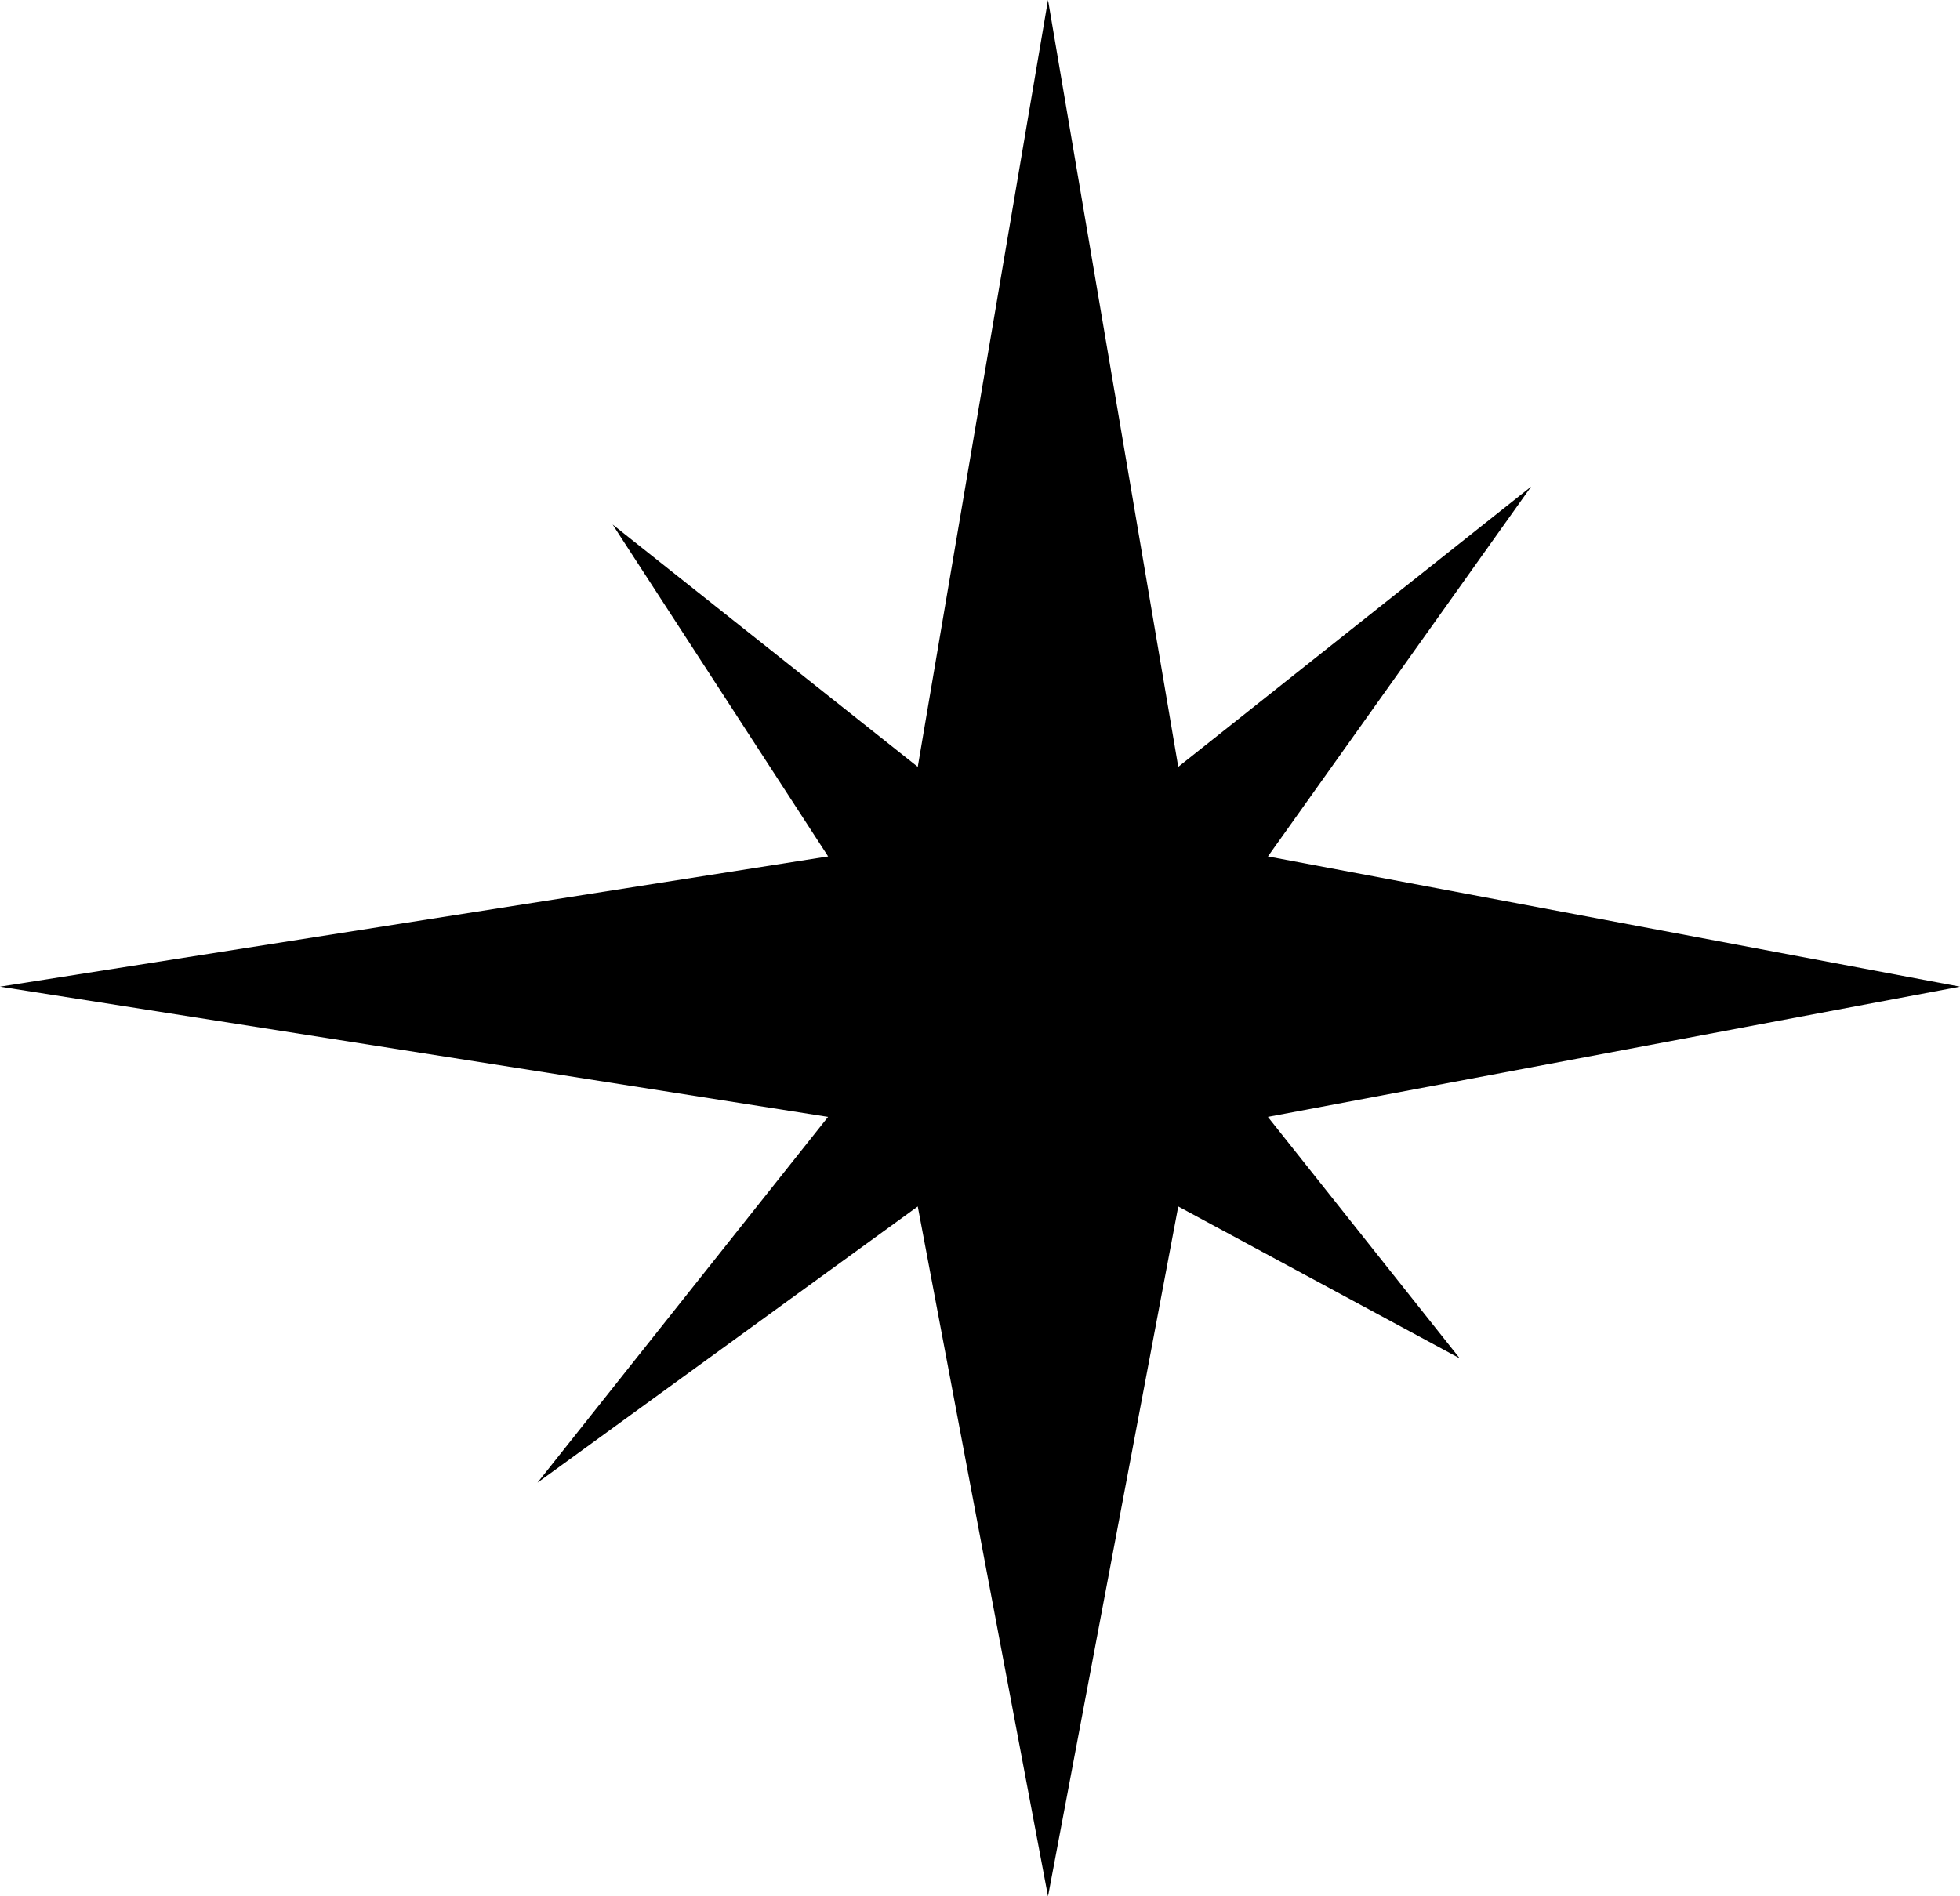
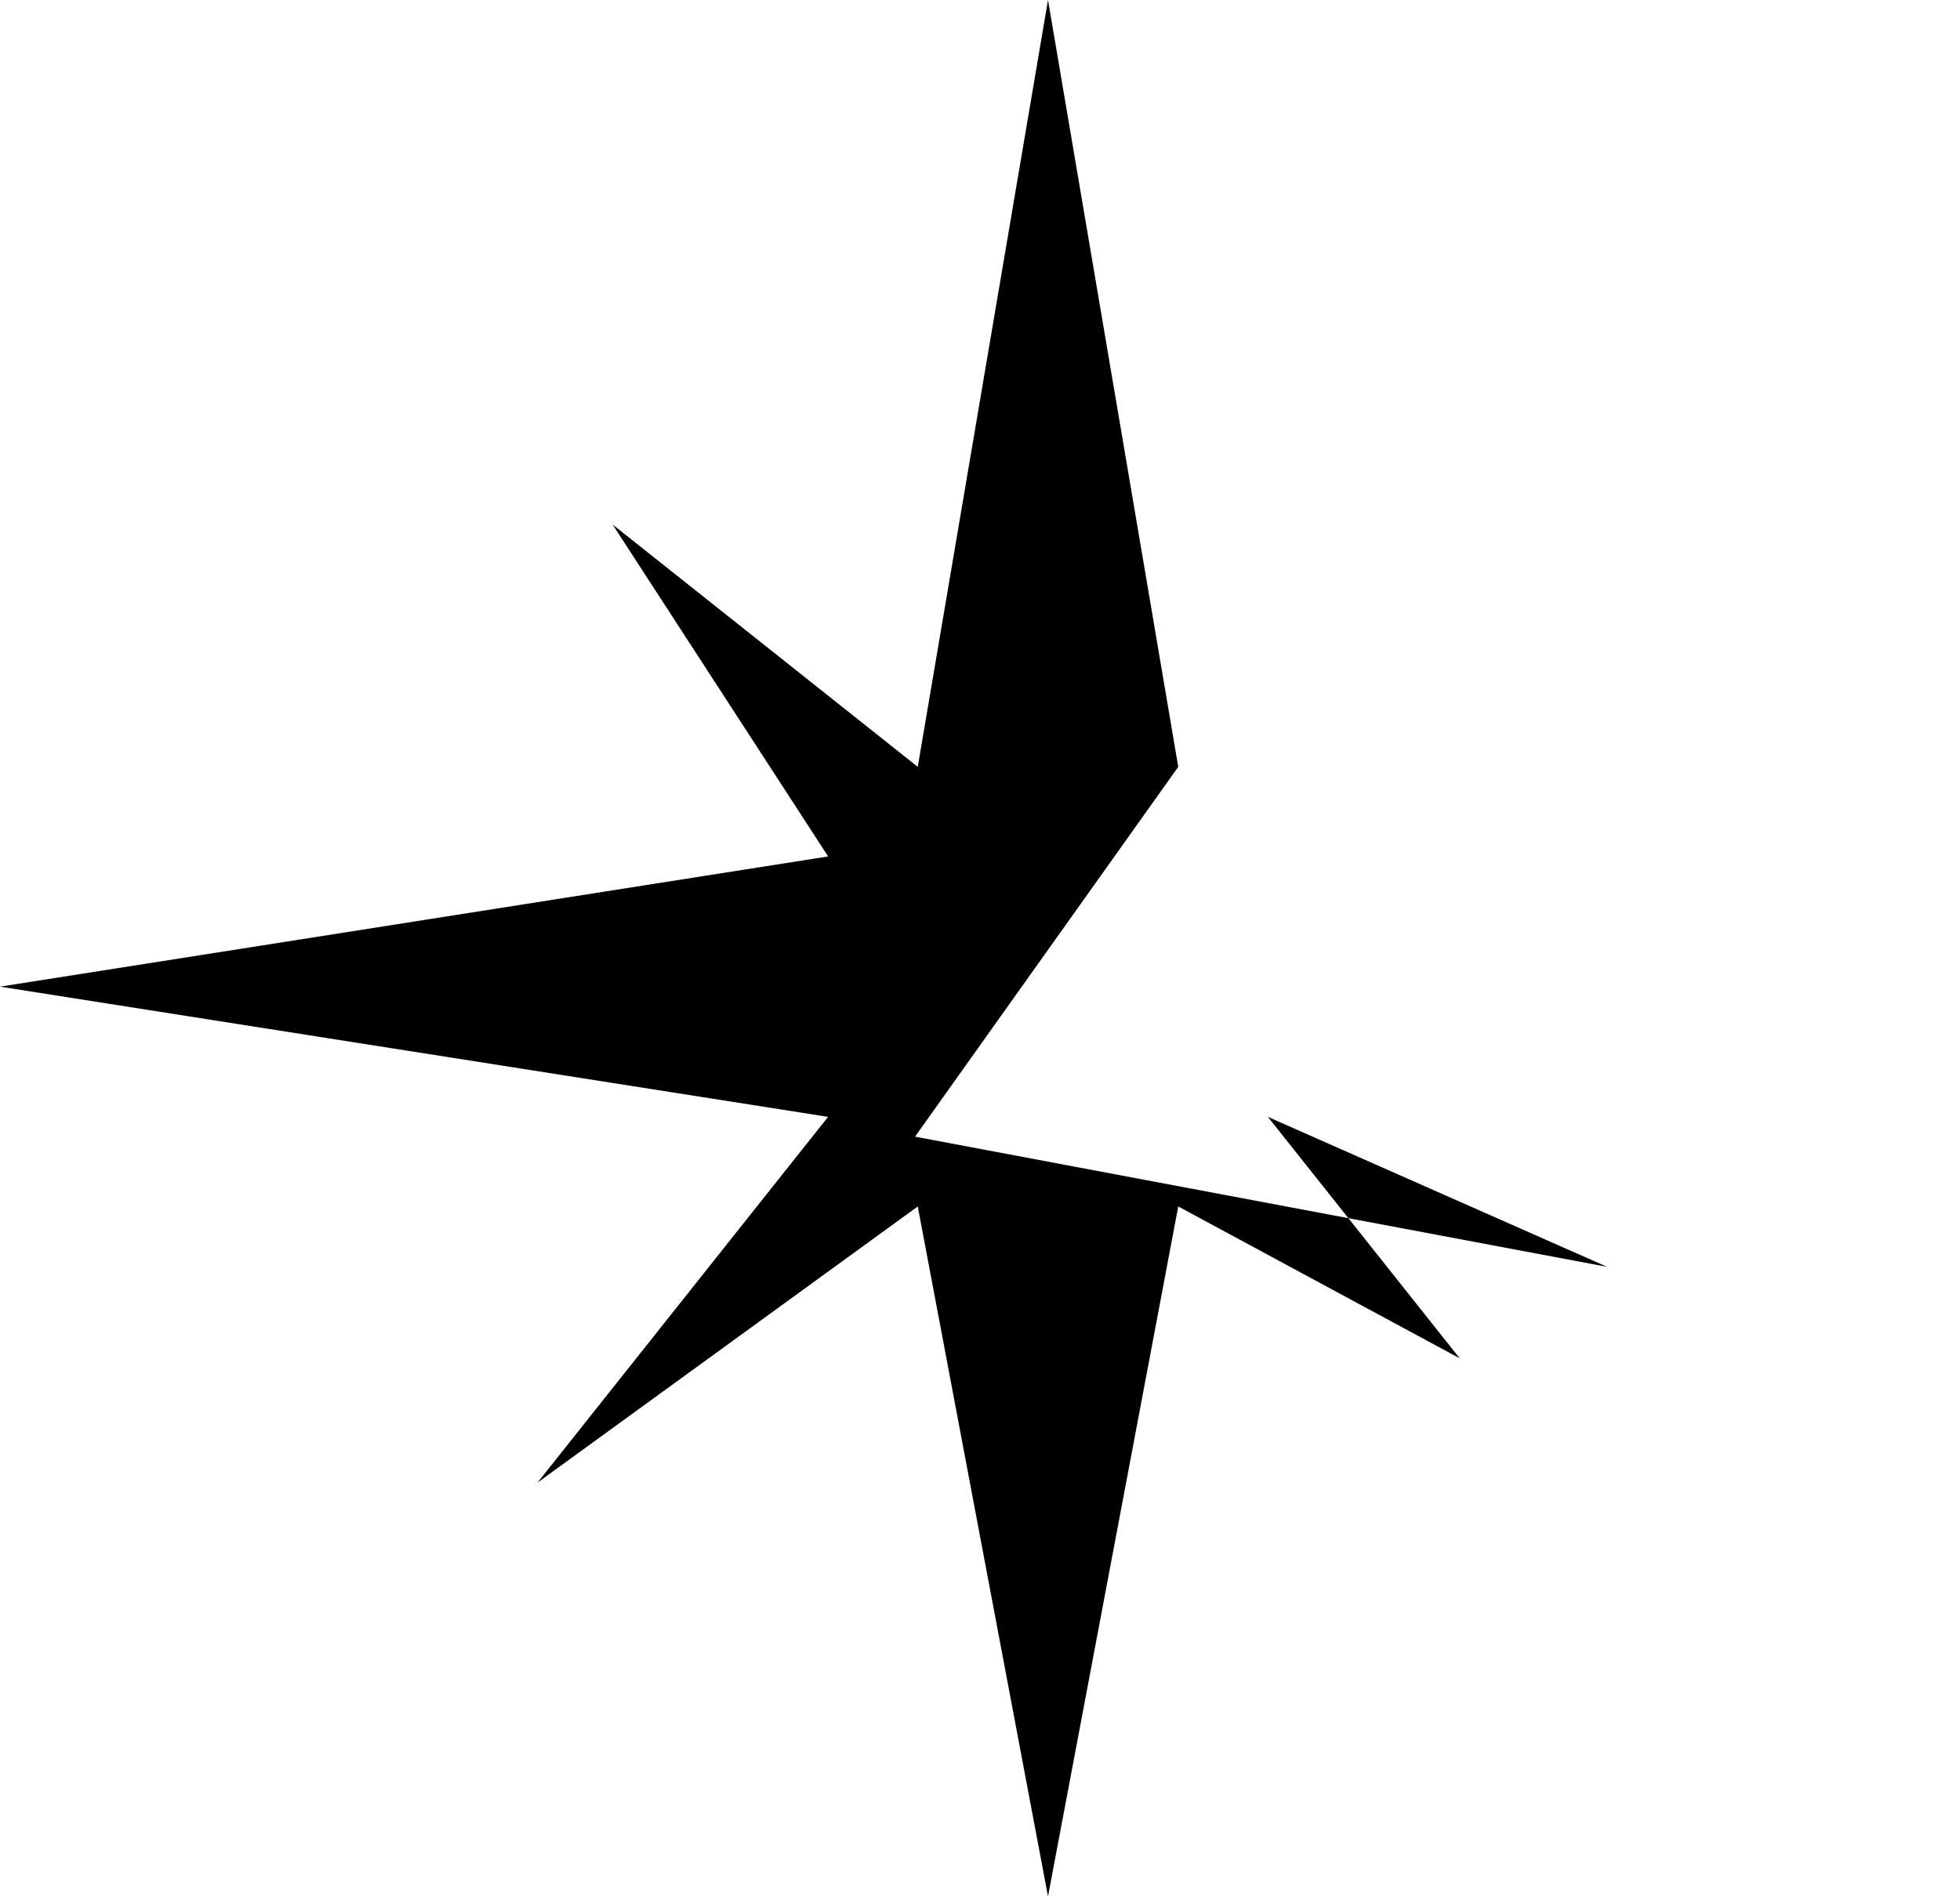
<svg xmlns="http://www.w3.org/2000/svg" fill="#000000" height="362.3" preserveAspectRatio="xMidYMid meet" version="1" viewBox="0.0 0.0 374.4 362.3" width="374.4" zoomAndPan="magnify">
  <g id="change1_1">
-     <path d="M278.84,259.54l-53.77-29.02l-24.88,131.82l-24.88-131.82l-72.64,52.77l55.51-69.89L0,188.52l158.19-24.88 l-41.17-63.42l58.29,46.3L200.19,0l24.88,146.52l67.41-53.54l-50.28,70.66l132.21,24.88L242.19,213.4L278.84,259.54z" fill="#000000" />
+     <path d="M278.84,259.54l-53.77-29.02l-24.88,131.82l-24.88-131.82l-72.64,52.77l55.51-69.89L0,188.52l158.19-24.88 l-41.17-63.42l58.29,46.3L200.19,0l24.88,146.52l-50.28,70.66l132.21,24.88L242.19,213.4L278.84,259.54z" fill="#000000" />
  </g>
</svg>